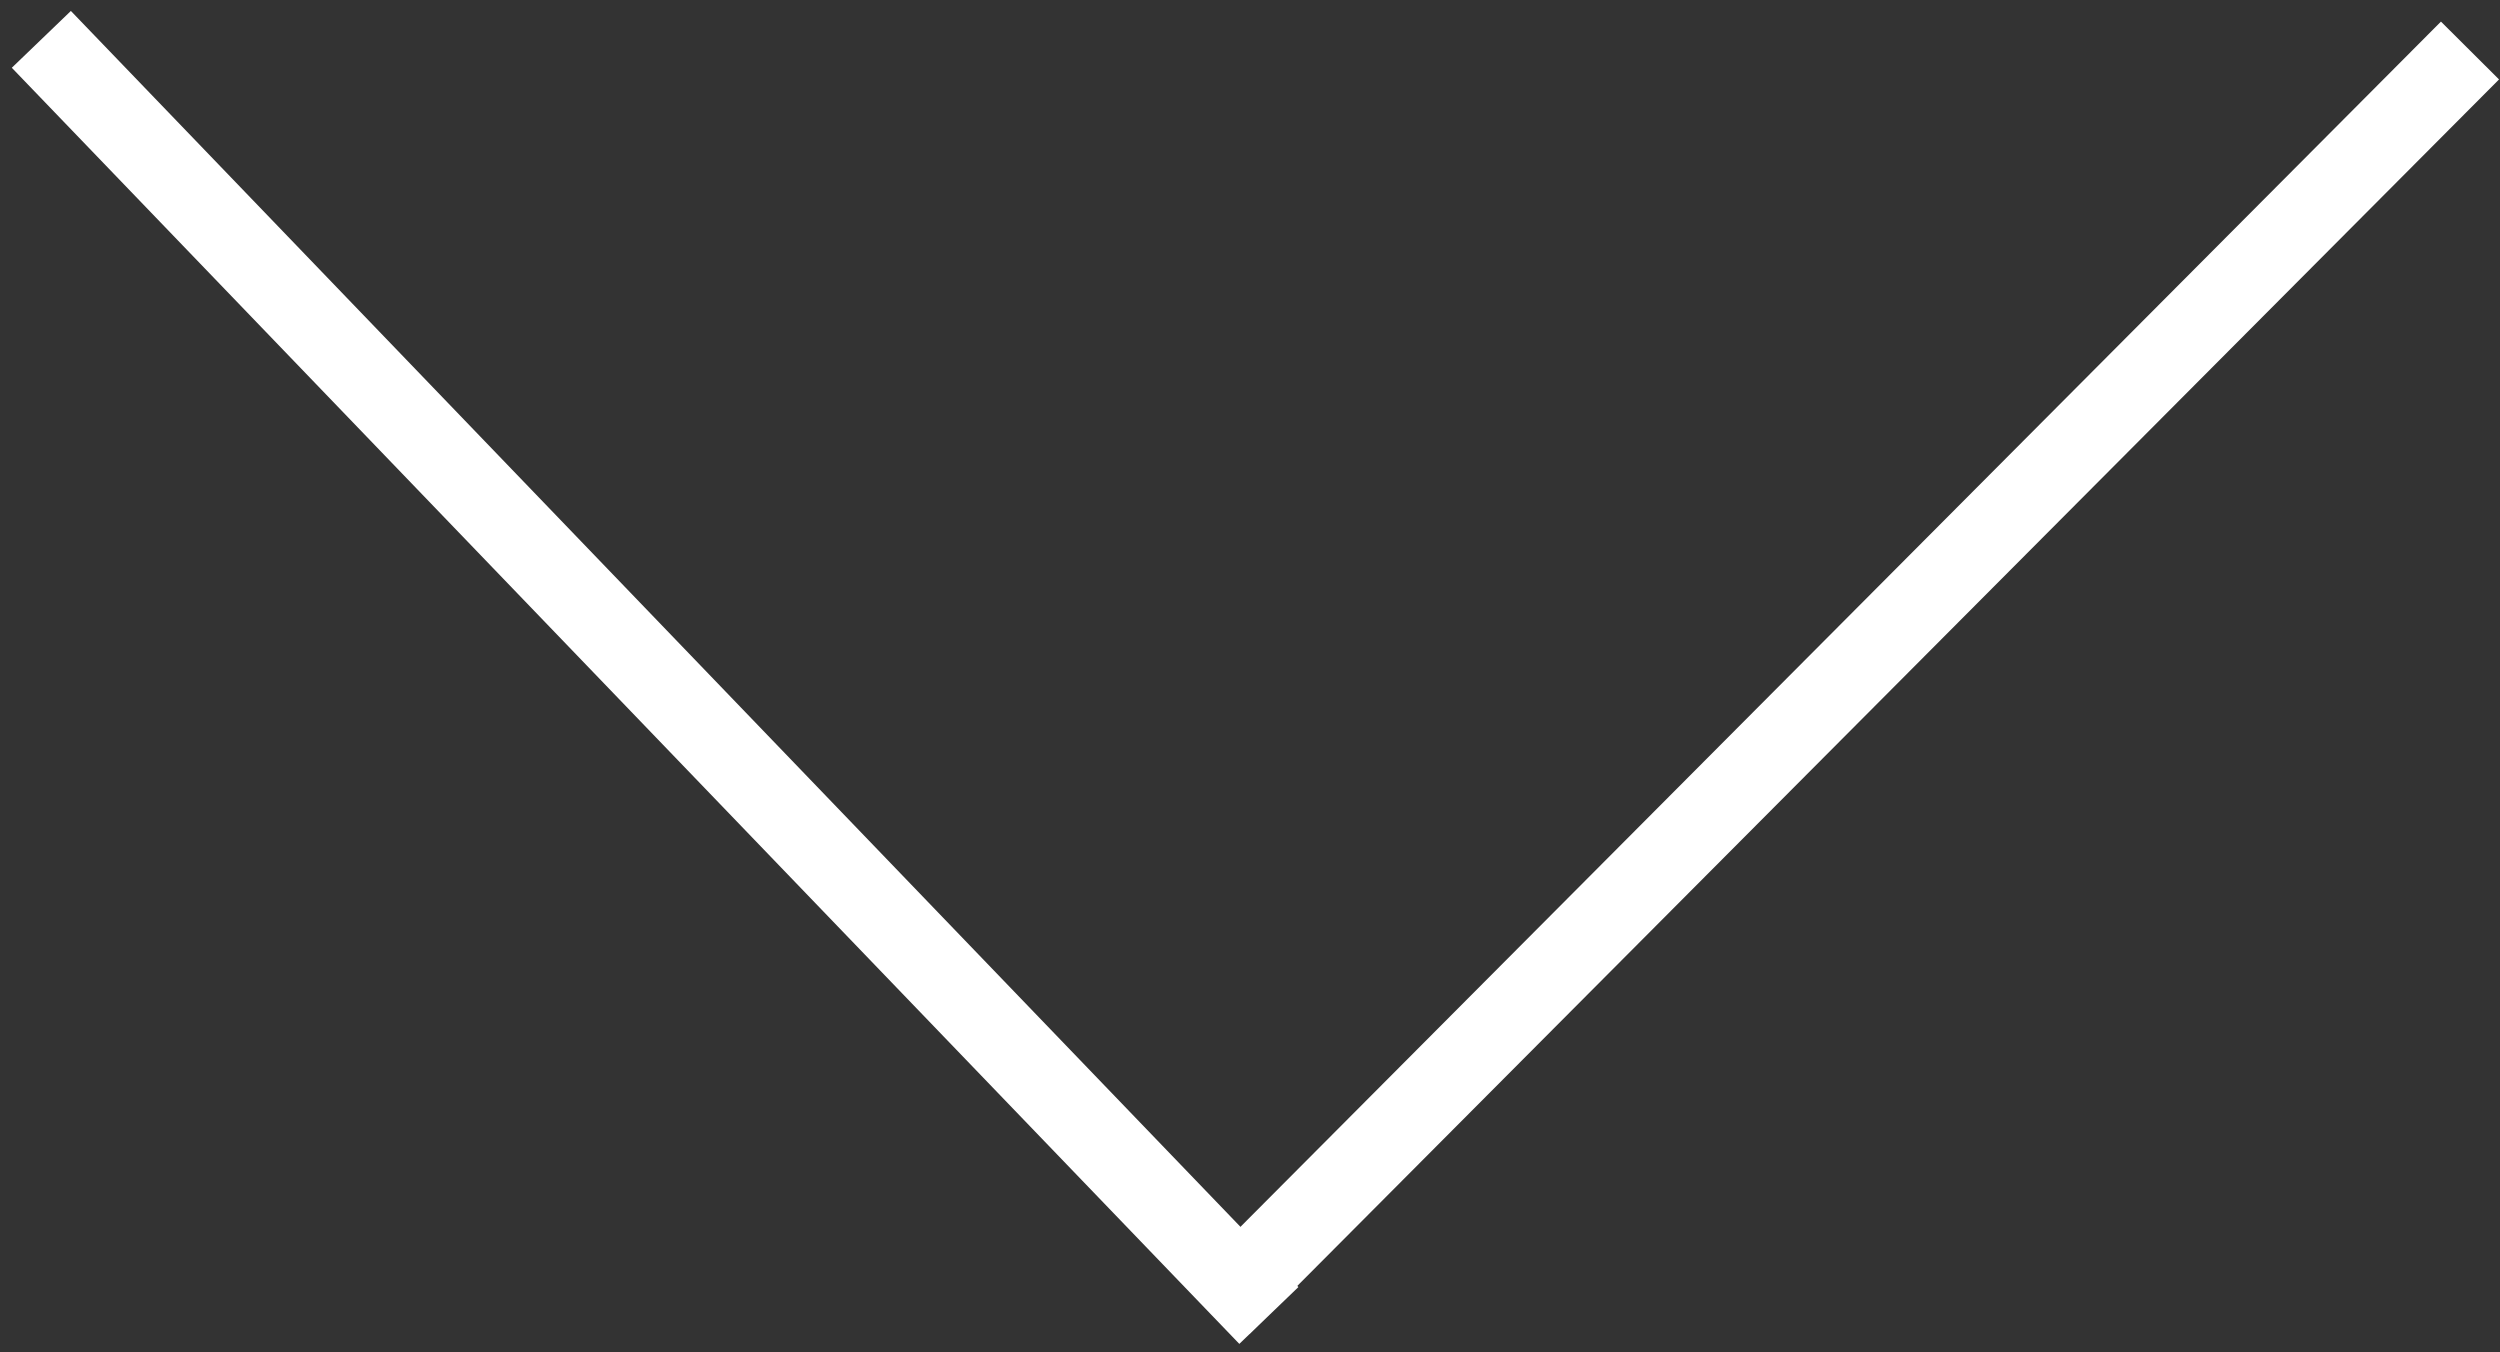
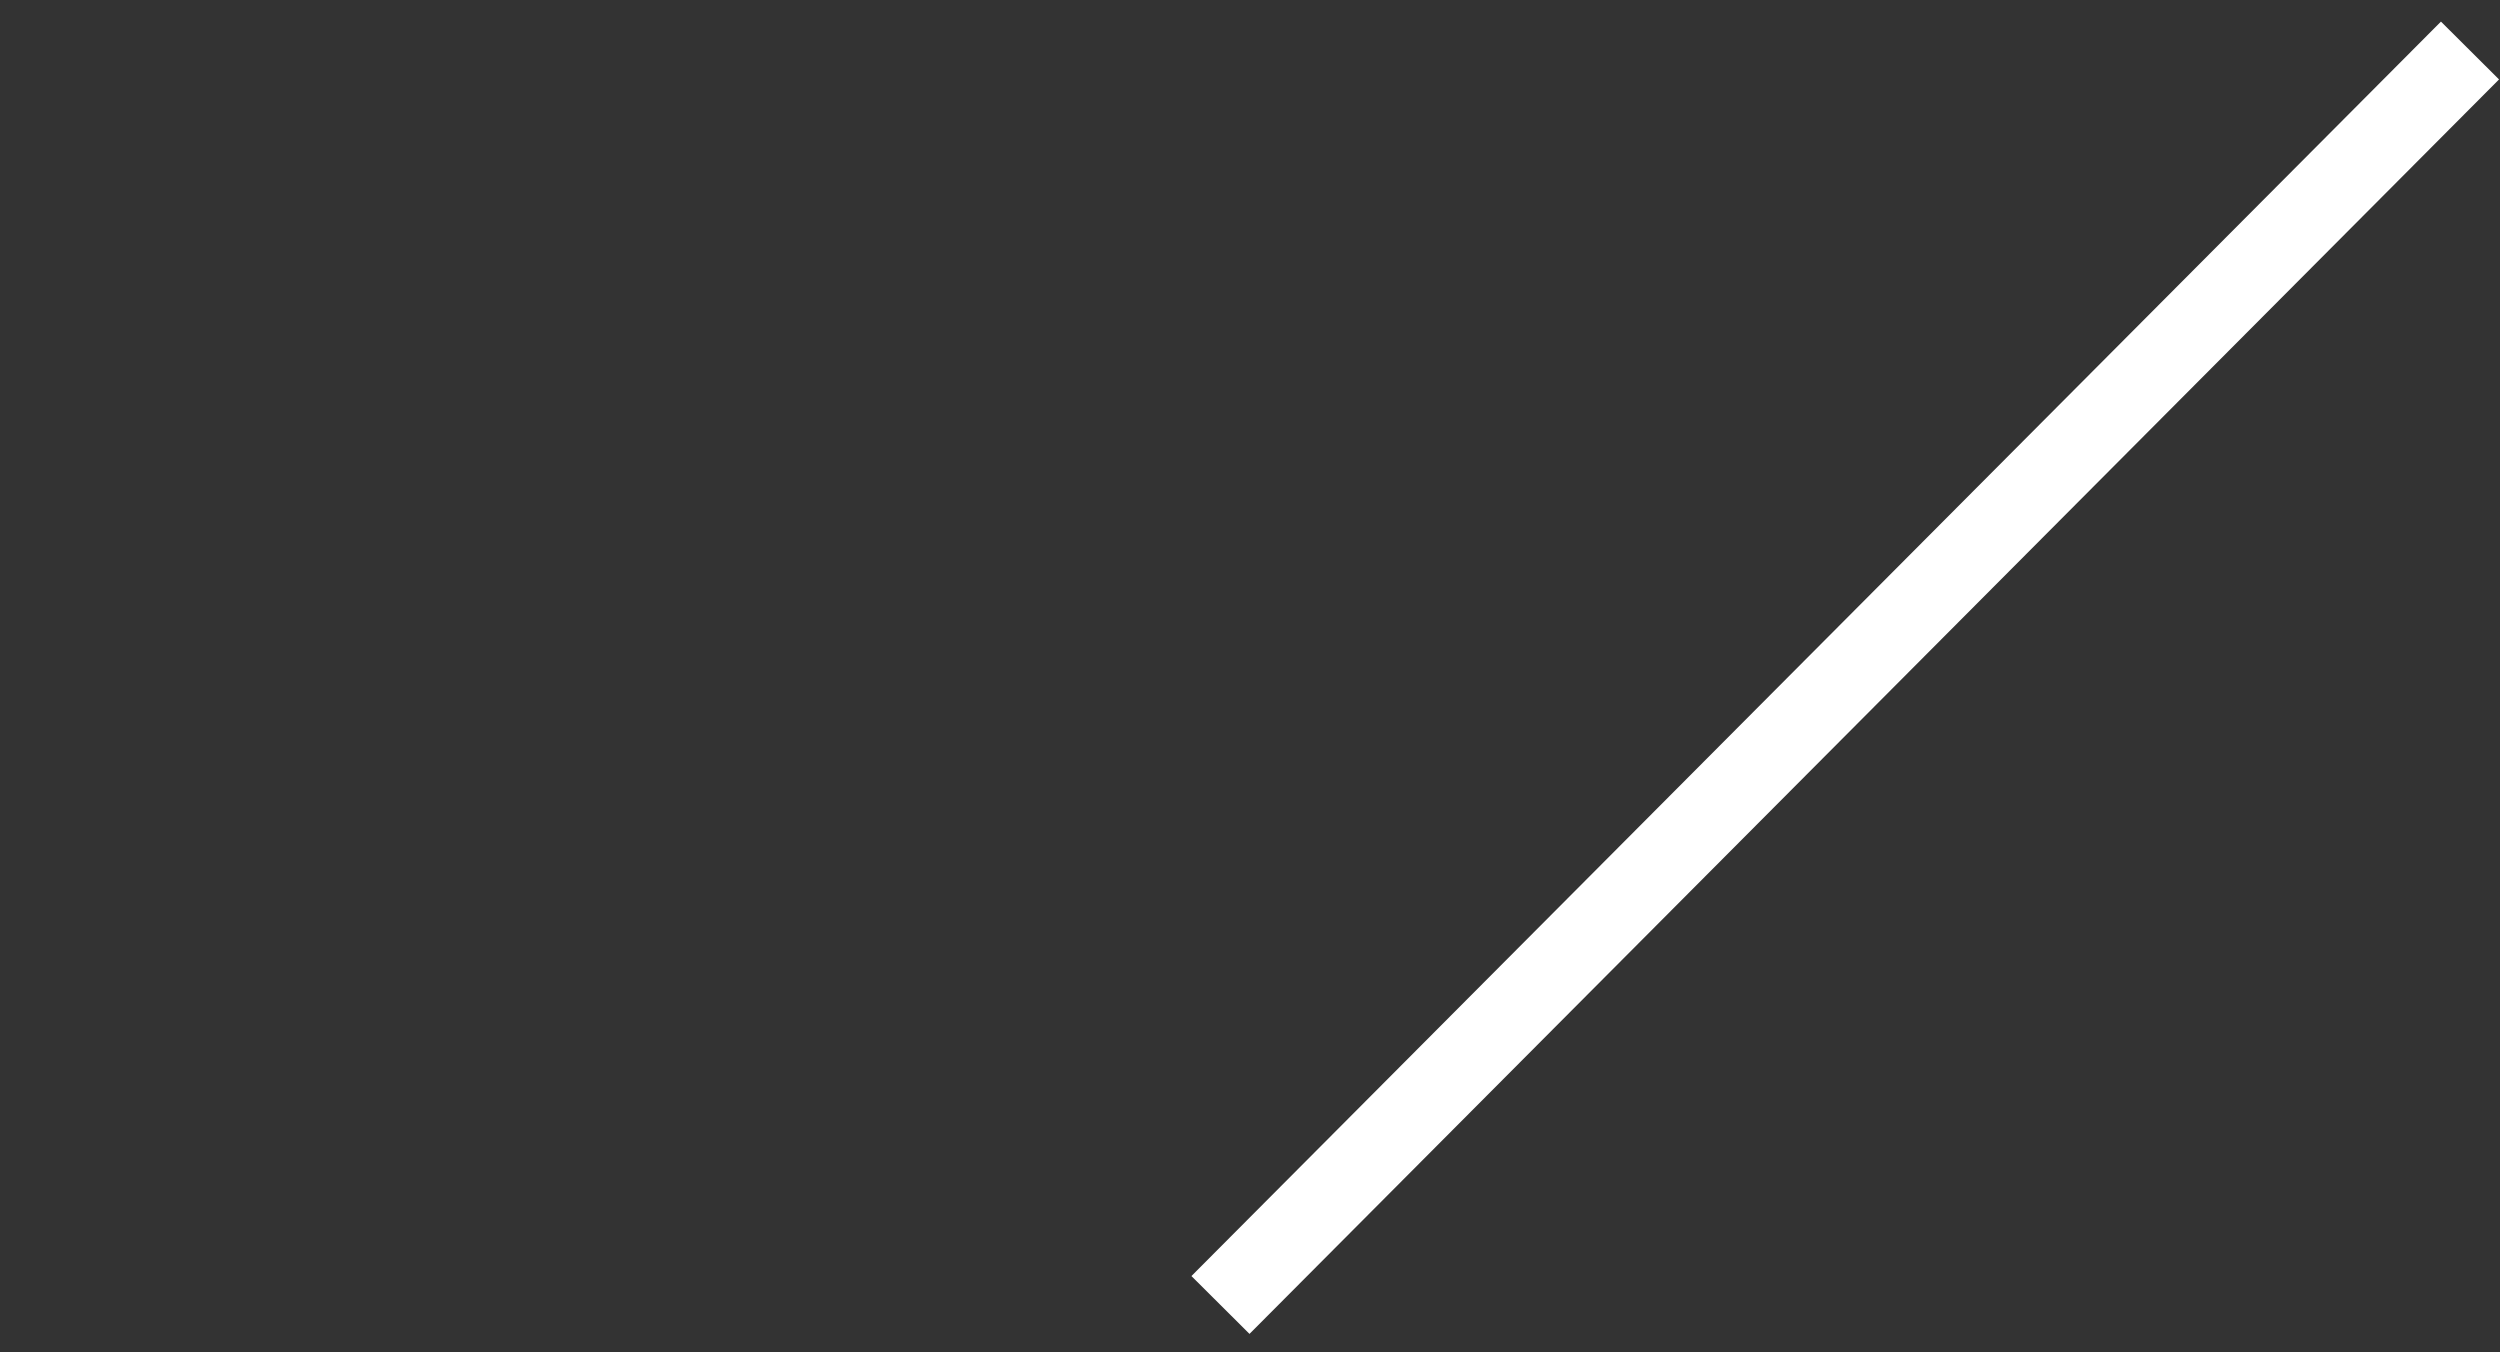
<svg xmlns="http://www.w3.org/2000/svg" width="61px" height="33px" viewBox="0 0 61 33" version="1.1">
  <rect x="0" y="0" width="61" height="33" fill="#333333" stroke="none" />
  <title>Group 7</title>
  <desc>Created with Sketch.</desc>
  <defs />
  <g id="Ouverture" stroke="none" stroke-width="1" fill="none" fill-rule="evenodd" stroke-linecap="square">
    <g id="PAGE-OUVERTURE" transform="translate(-689, -953)" stroke="#FFFFFF" stroke-width="2">
      <g id="Group-7" transform="translate(720, 969.5) rotate(-270) translate(-720, -969.5) translate(704.5, 940)">
        <path d="M0.941,0.938 L30.133,30.015" id="Line" />
-         <path d="M0.681,58.798 L30.377,30.233" id="Line-Copy-5" />
      </g>
    </g>
  </g>
</svg>